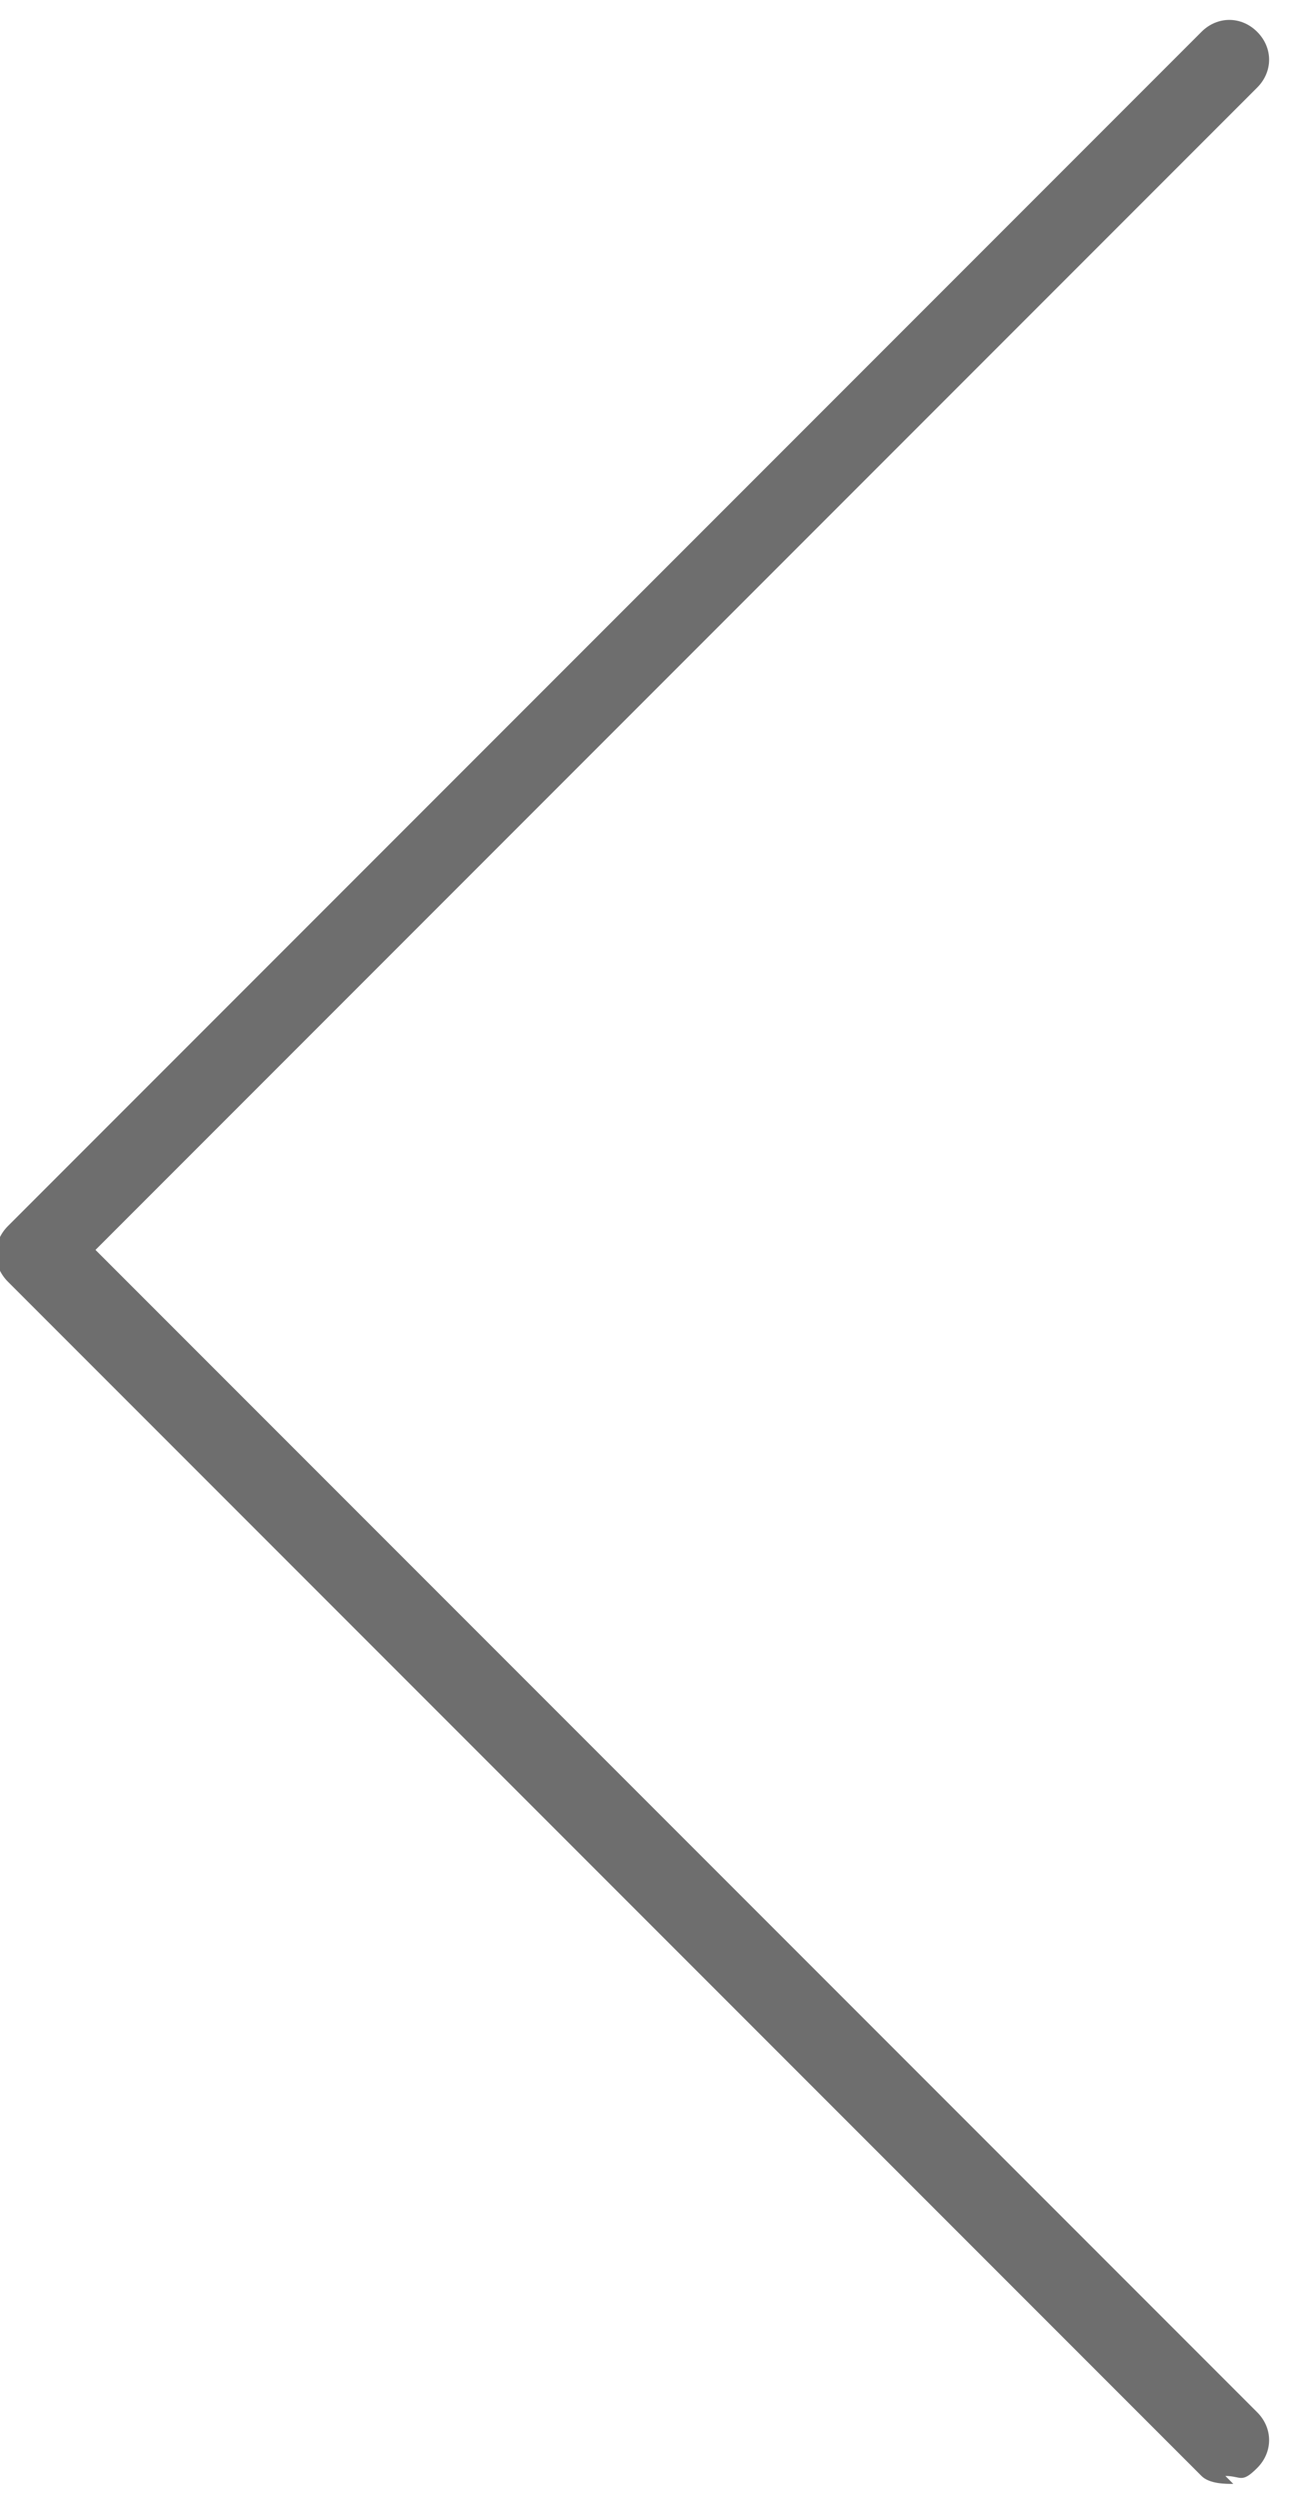
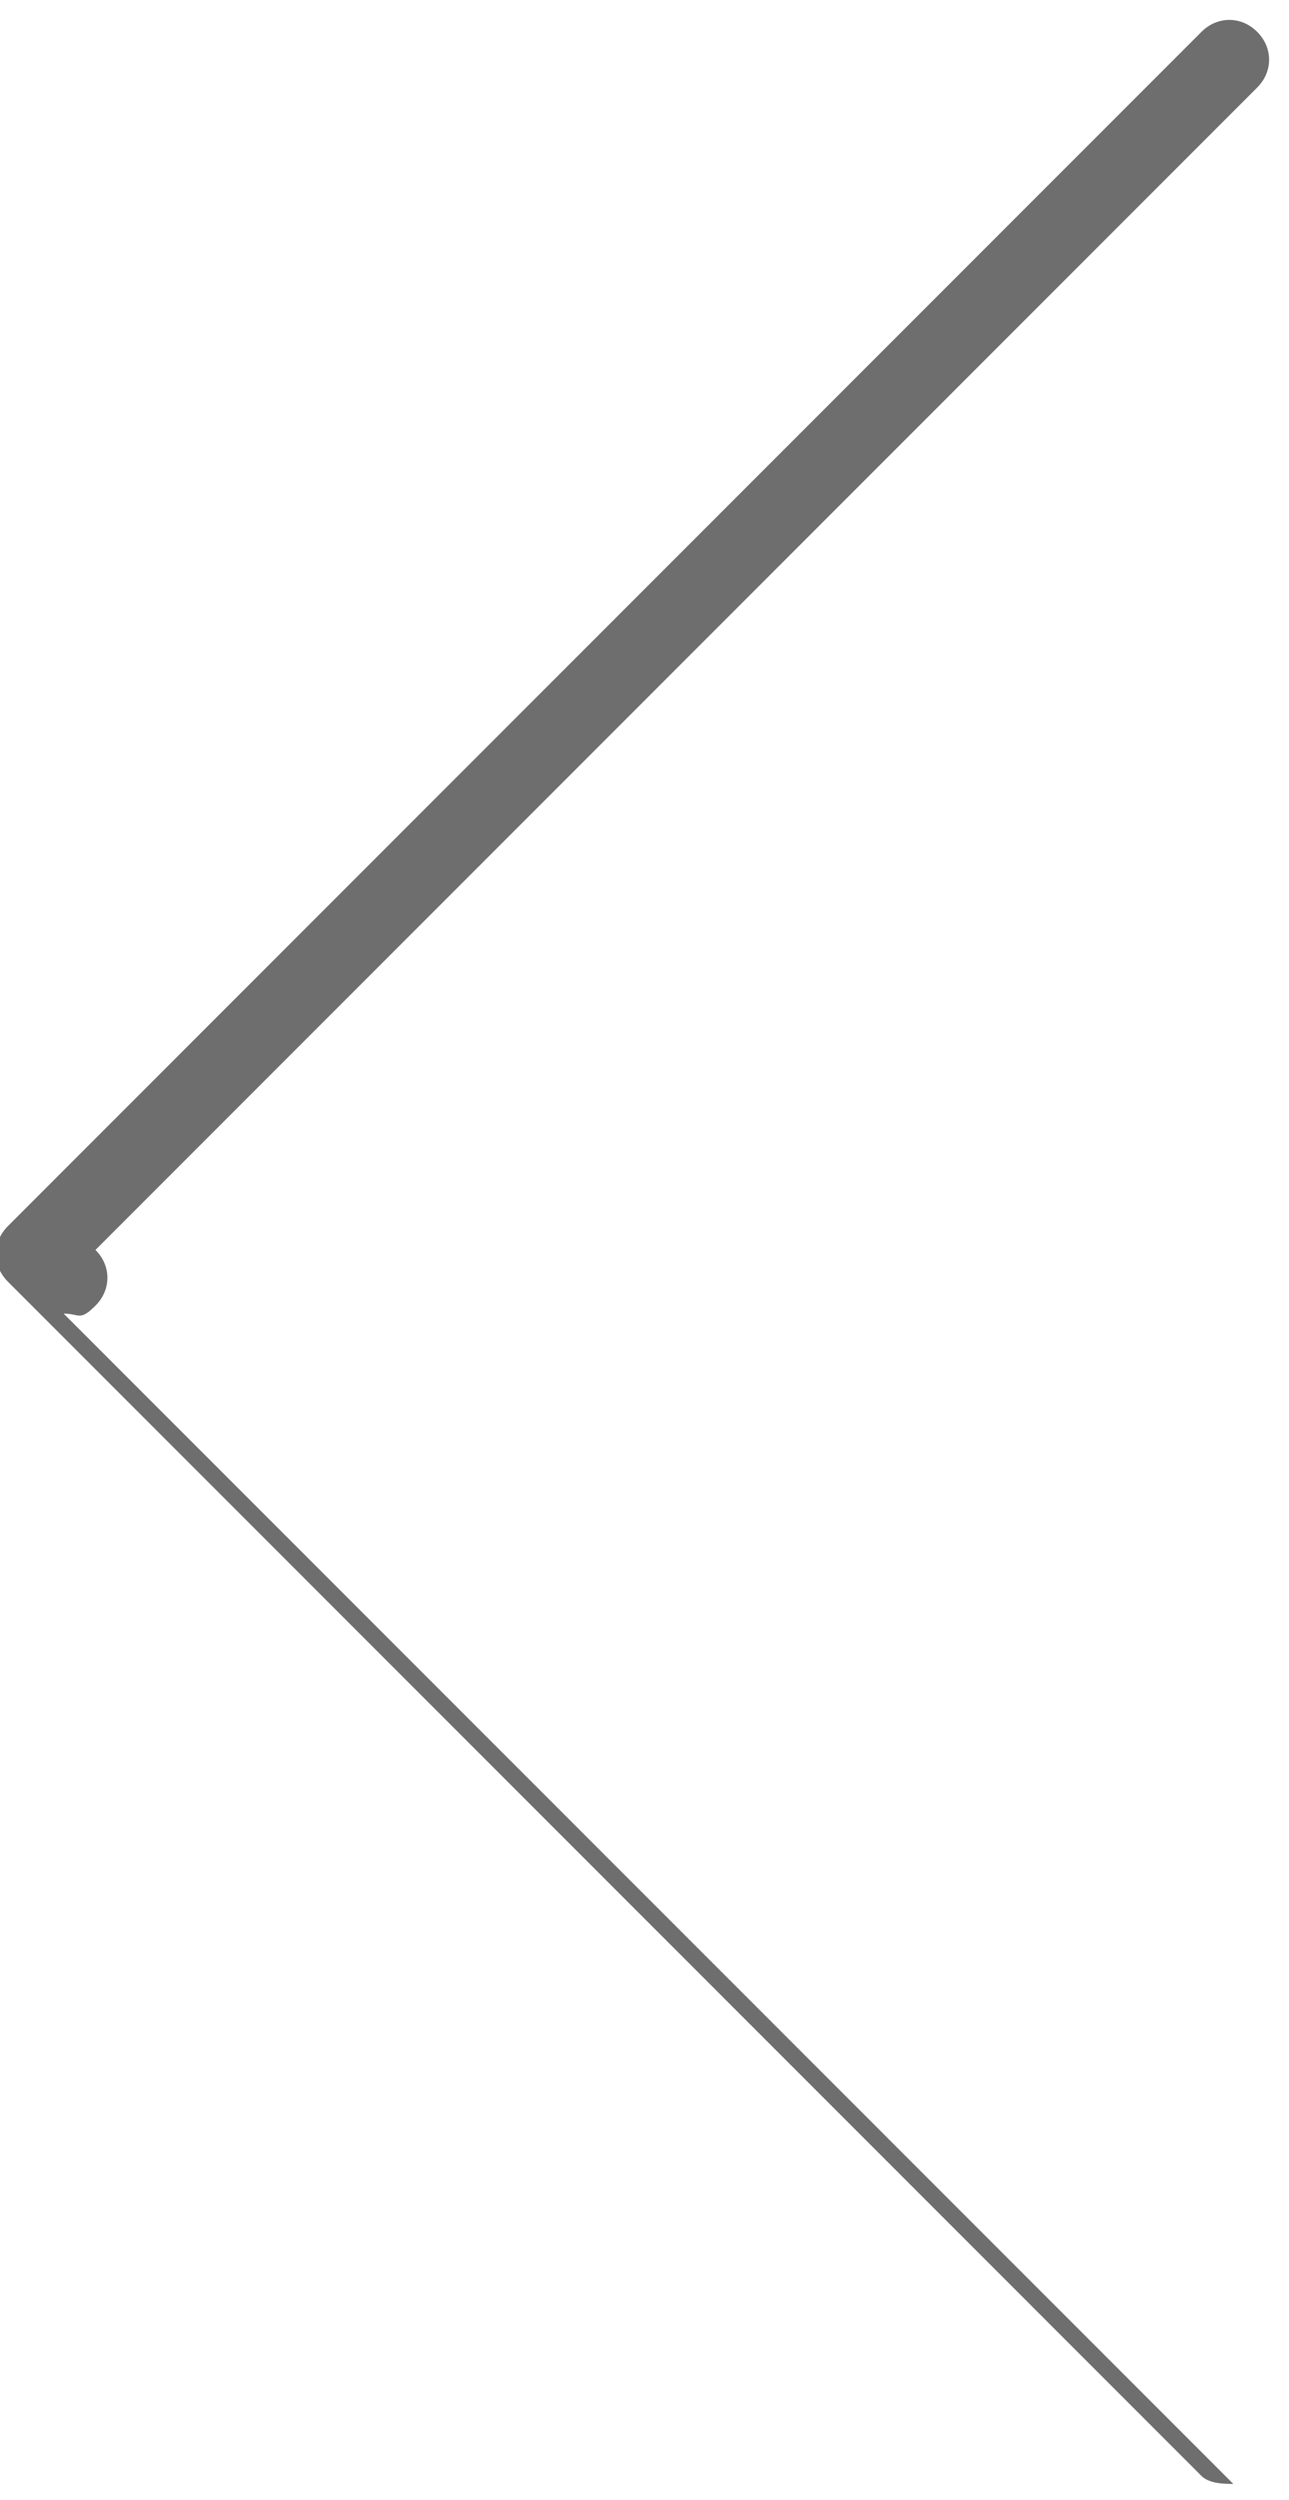
<svg xmlns="http://www.w3.org/2000/svg" version="1.1" viewBox="0 0 16.2 31.4">
  <defs>
    <style>
      .cls-1 {
        fill: #6e6e6e;
      }
    </style>
  </defs>
  <g>
    <g id="_レイヤー_1" data-name="レイヤー_1">
-       <path class="cls-1" d="M15.5,31.2c-.1,0-.3,0-.4-.1L.1,16.1c-.2-.2-.2-.5,0-.7L15.1.4c.2-.2.5-.2.7,0s.2.5,0,.7L1.2,15.7l14.6,14.6c.2.2.2.5,0,.7s-.2.1-.4.1Z" />
+       <path class="cls-1" d="M15.5,31.2c-.1,0-.3,0-.4-.1L.1,16.1c-.2-.2-.2-.5,0-.7L15.1.4c.2-.2.5-.2.7,0s.2.5,0,.7L1.2,15.7c.2.2.2.5,0,.7s-.2.1-.4.1Z" />
    </g>
  </g>
</svg>